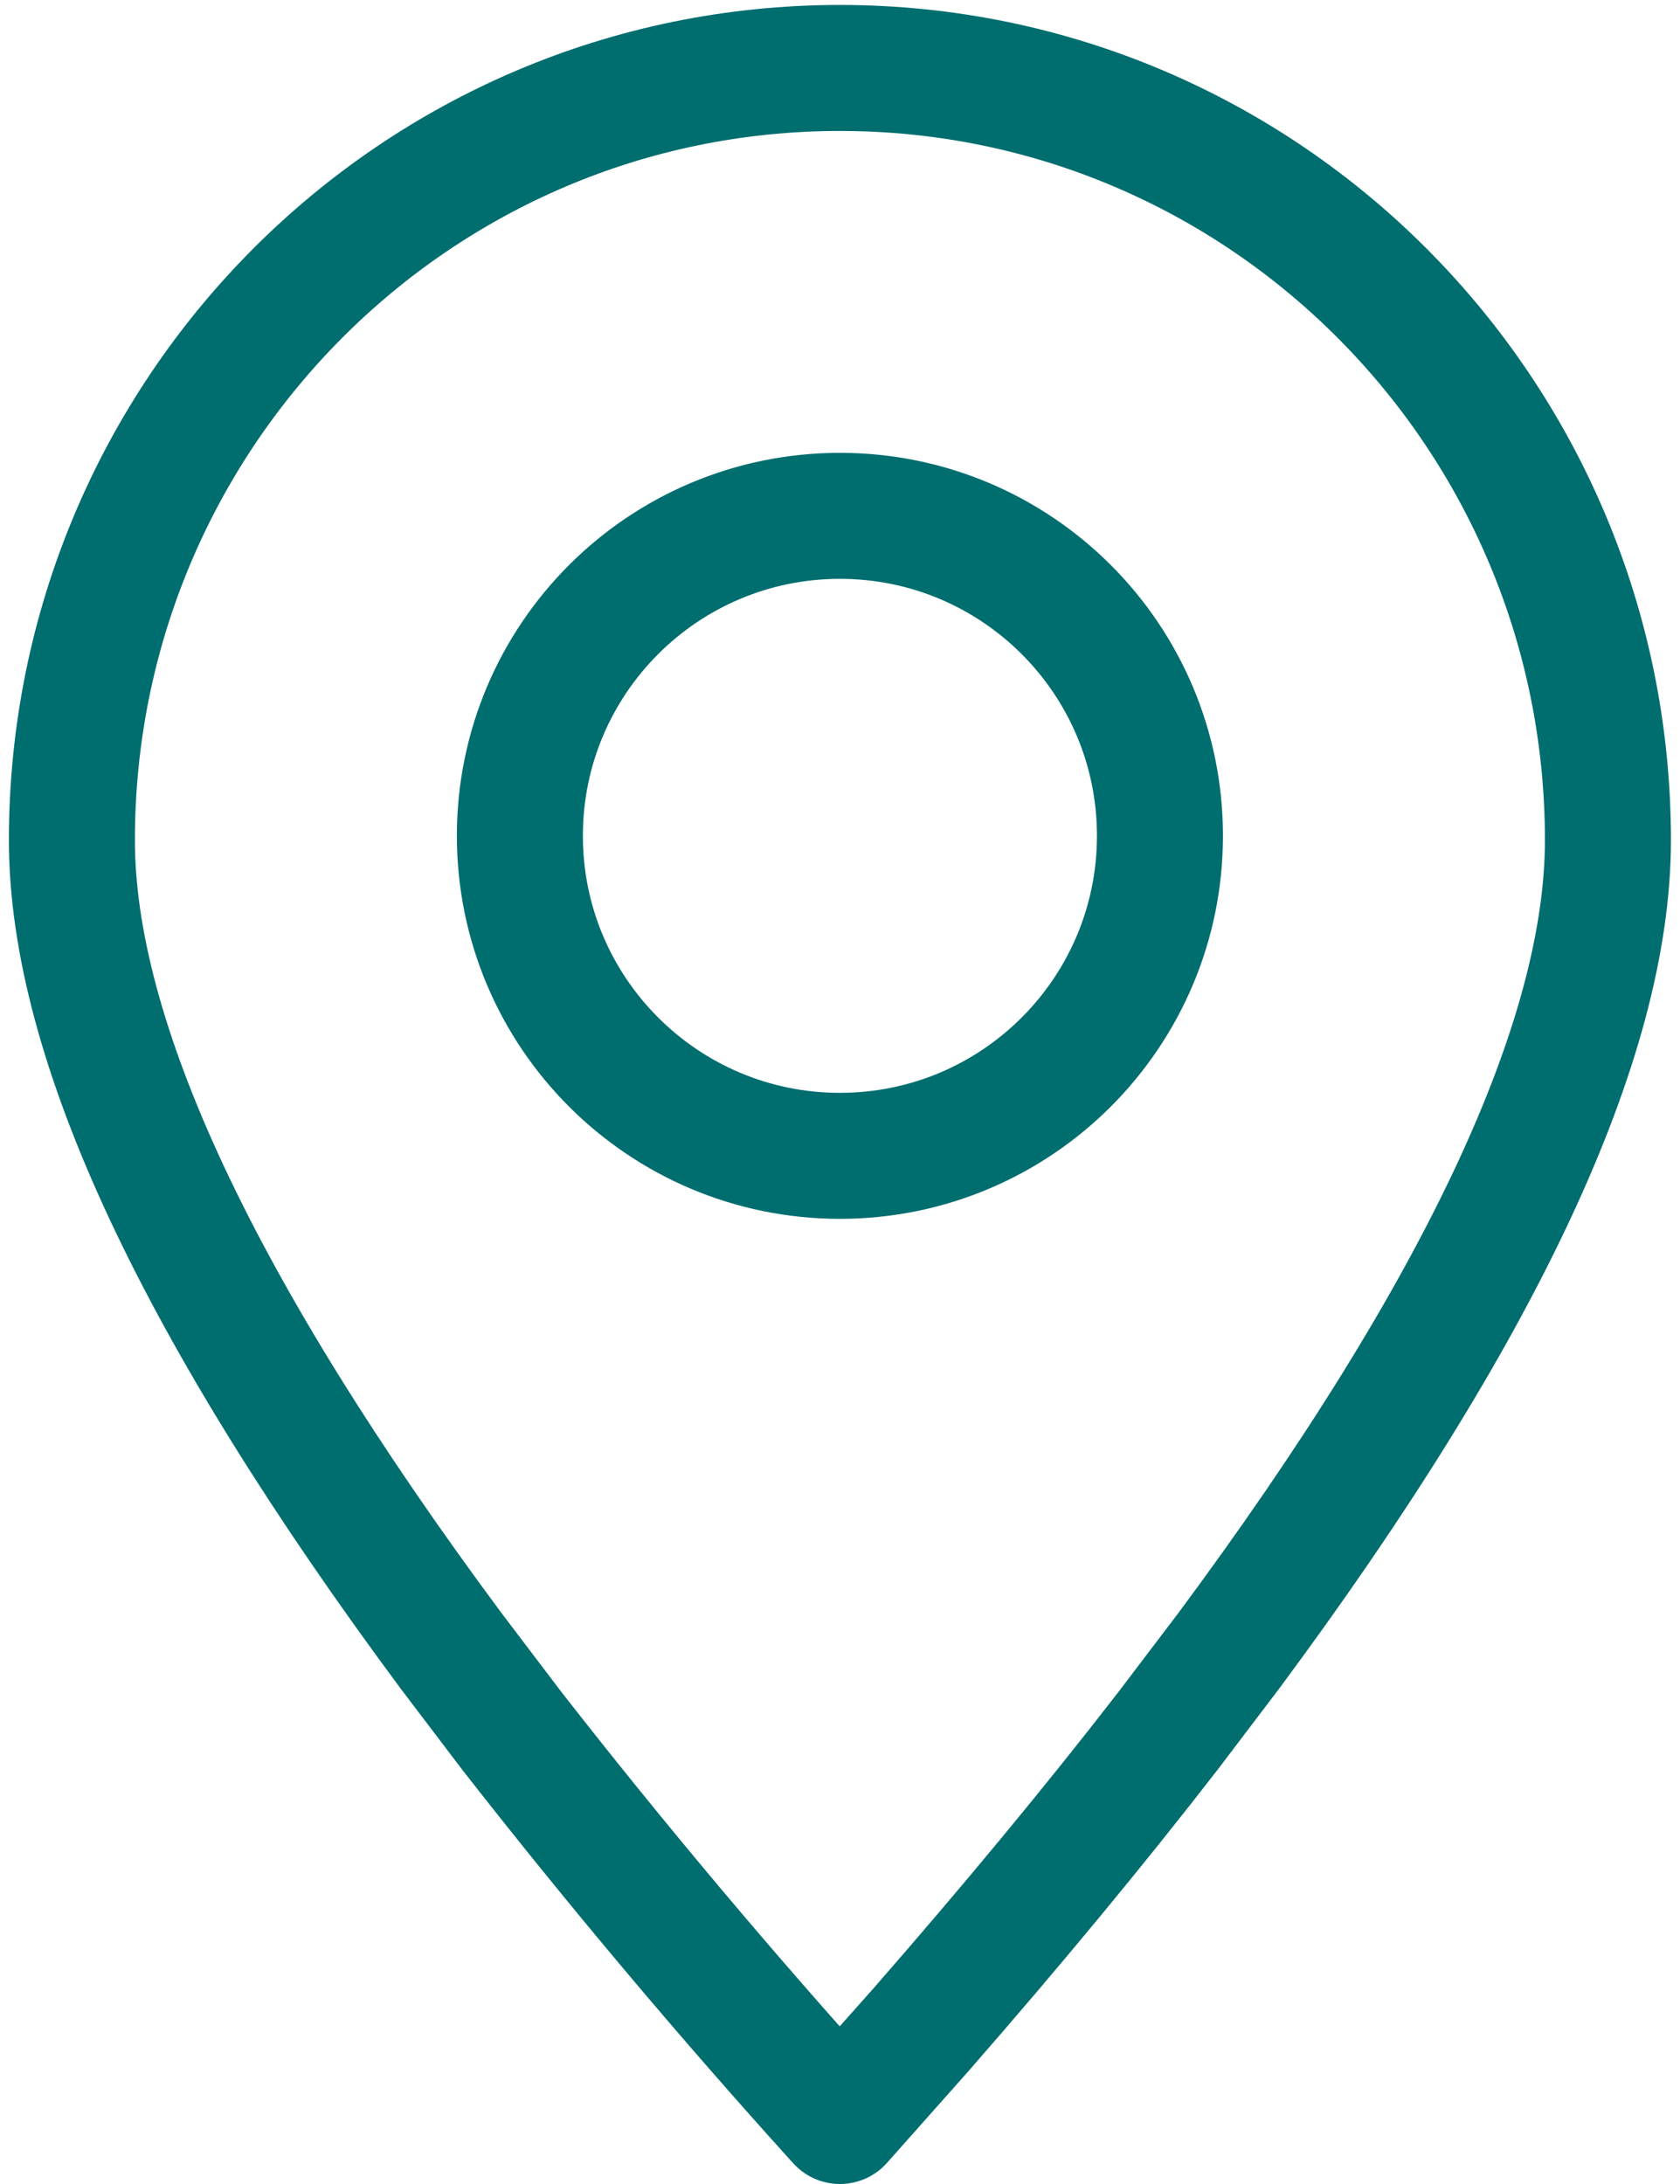
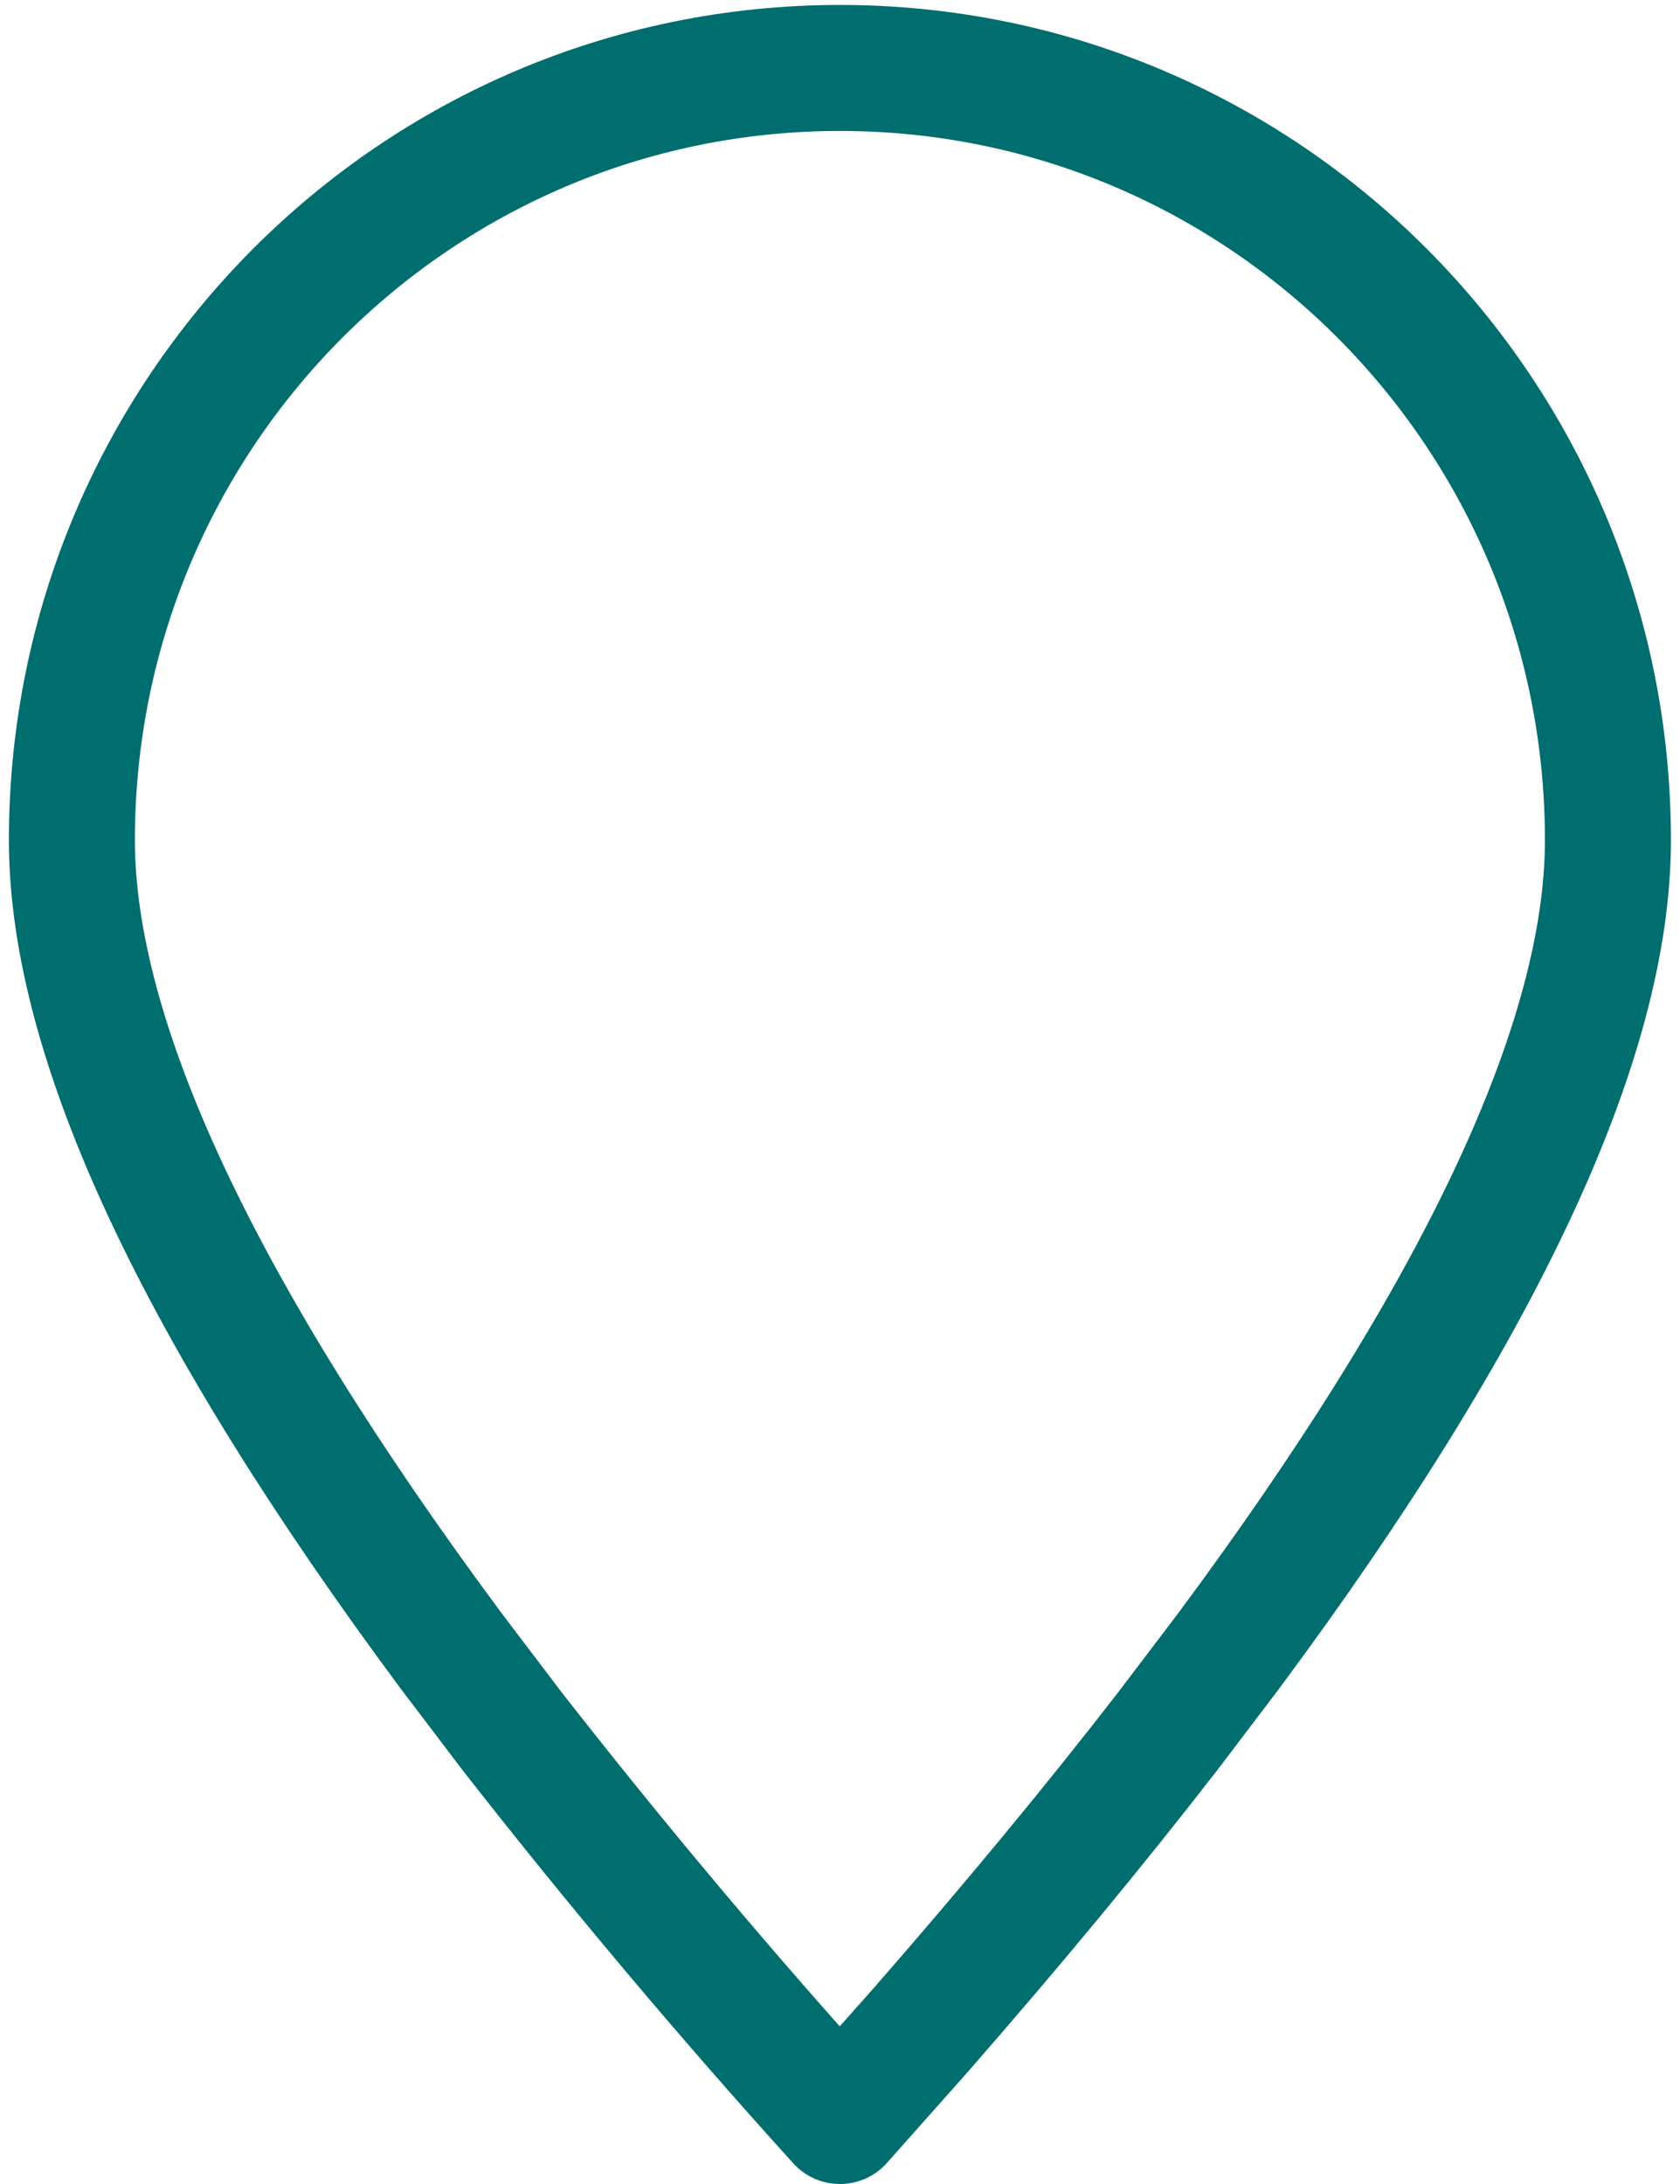
<svg xmlns="http://www.w3.org/2000/svg" width="20" height="26" viewBox="0 0 20 26" fill="none">
  <path fill-rule="evenodd" clip-rule="evenodd" d="M9.999 25.25L10.961 24.167C12.052 22.918 13.033 21.732 13.906 20.604L14.627 19.654C17.637 15.599 19.142 12.38 19.142 10.002C19.142 4.924 15.049 0.809 9.999 0.809C4.949 0.809 0.856 4.924 0.856 10.002C0.856 12.38 2.362 15.599 5.371 19.654L6.092 20.604C7.338 22.2 8.641 23.749 9.999 25.25Z" stroke="#006D6F" stroke-width="1.5" stroke-linecap="round" stroke-linejoin="round" />
-   <path d="M9.999 13.76C12.103 13.76 13.809 12.054 13.809 9.95C13.809 7.846 12.103 6.141 9.999 6.141C7.895 6.141 6.189 7.846 6.189 9.95C6.189 12.054 7.895 13.76 9.999 13.76Z" stroke="#006D6F" stroke-width="1.5" stroke-linecap="round" stroke-linejoin="round" />
</svg>